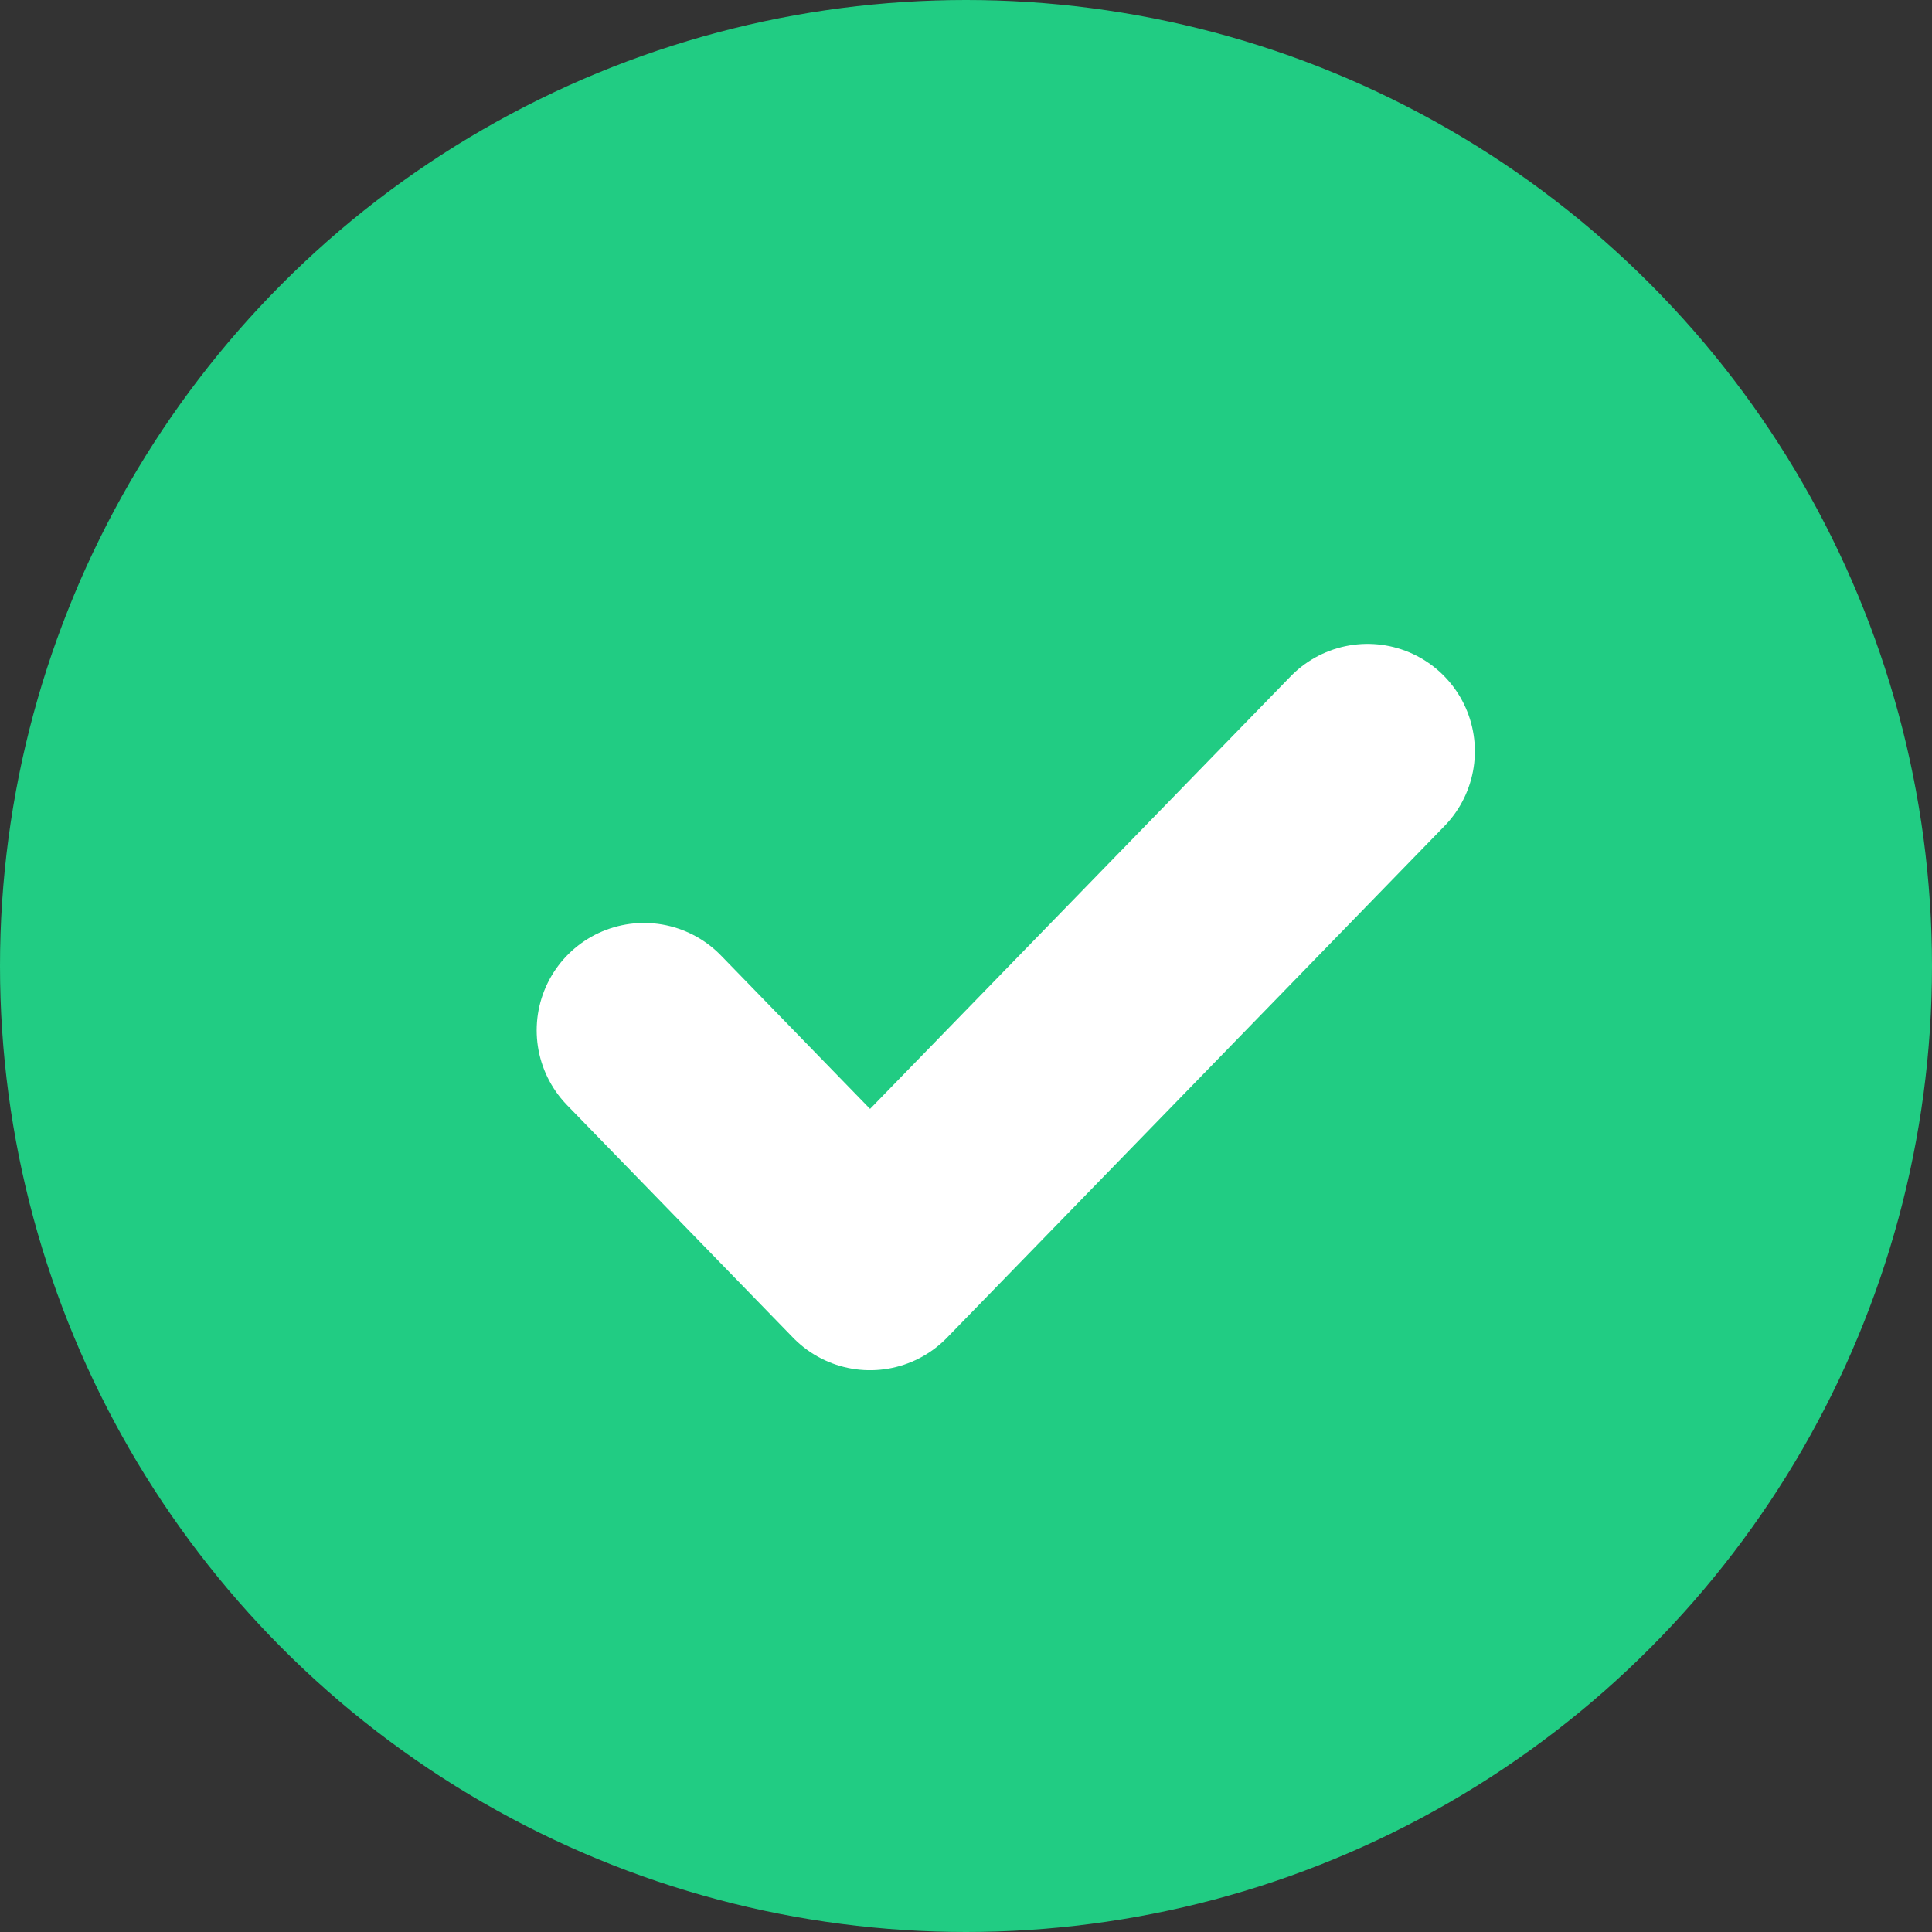
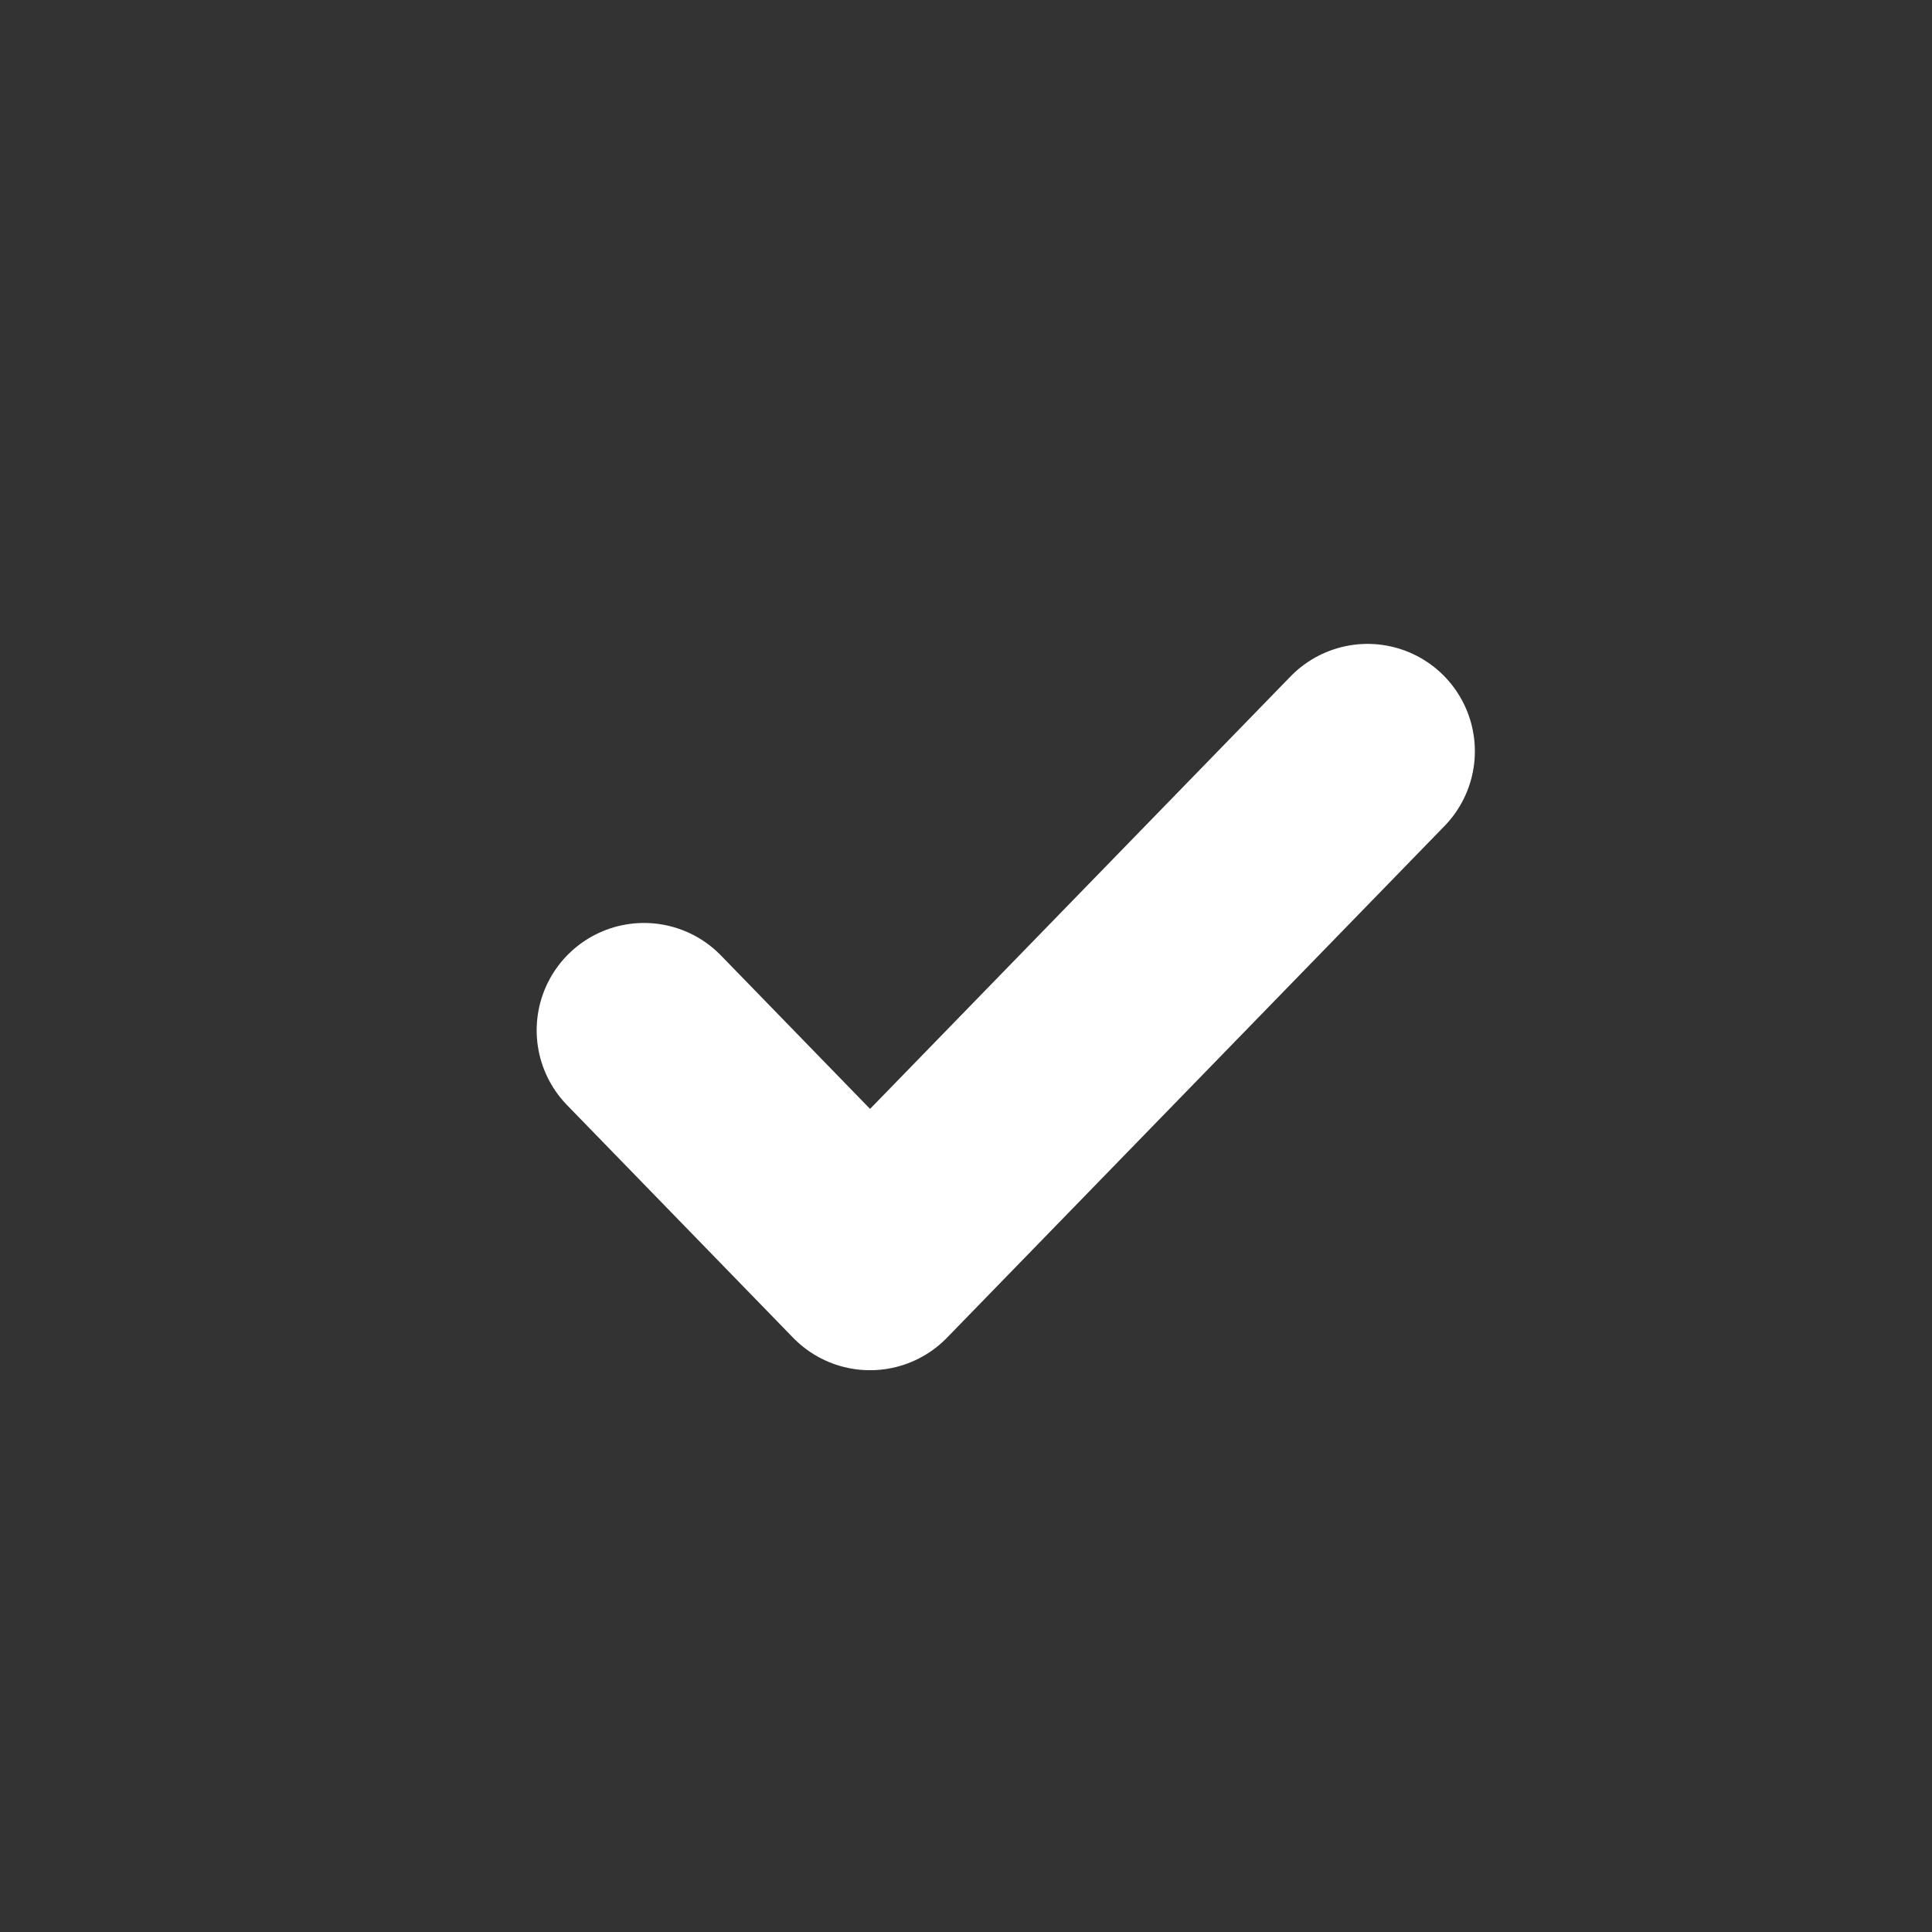
<svg xmlns="http://www.w3.org/2000/svg" width="18" height="18" viewBox="0 0 18 18" fill="none">
  <rect x="0" y="0" width="18" height="18" fill="#333333" stroke="none" />
-   <circle cx="9" cy="9" r="9" fill="#21CC83" />
  <path d="M12.741 6.999L8.106 11.766L6 9.599" stroke="white" stroke-width="2" stroke-linecap="round" stroke-linejoin="round" />
</svg>